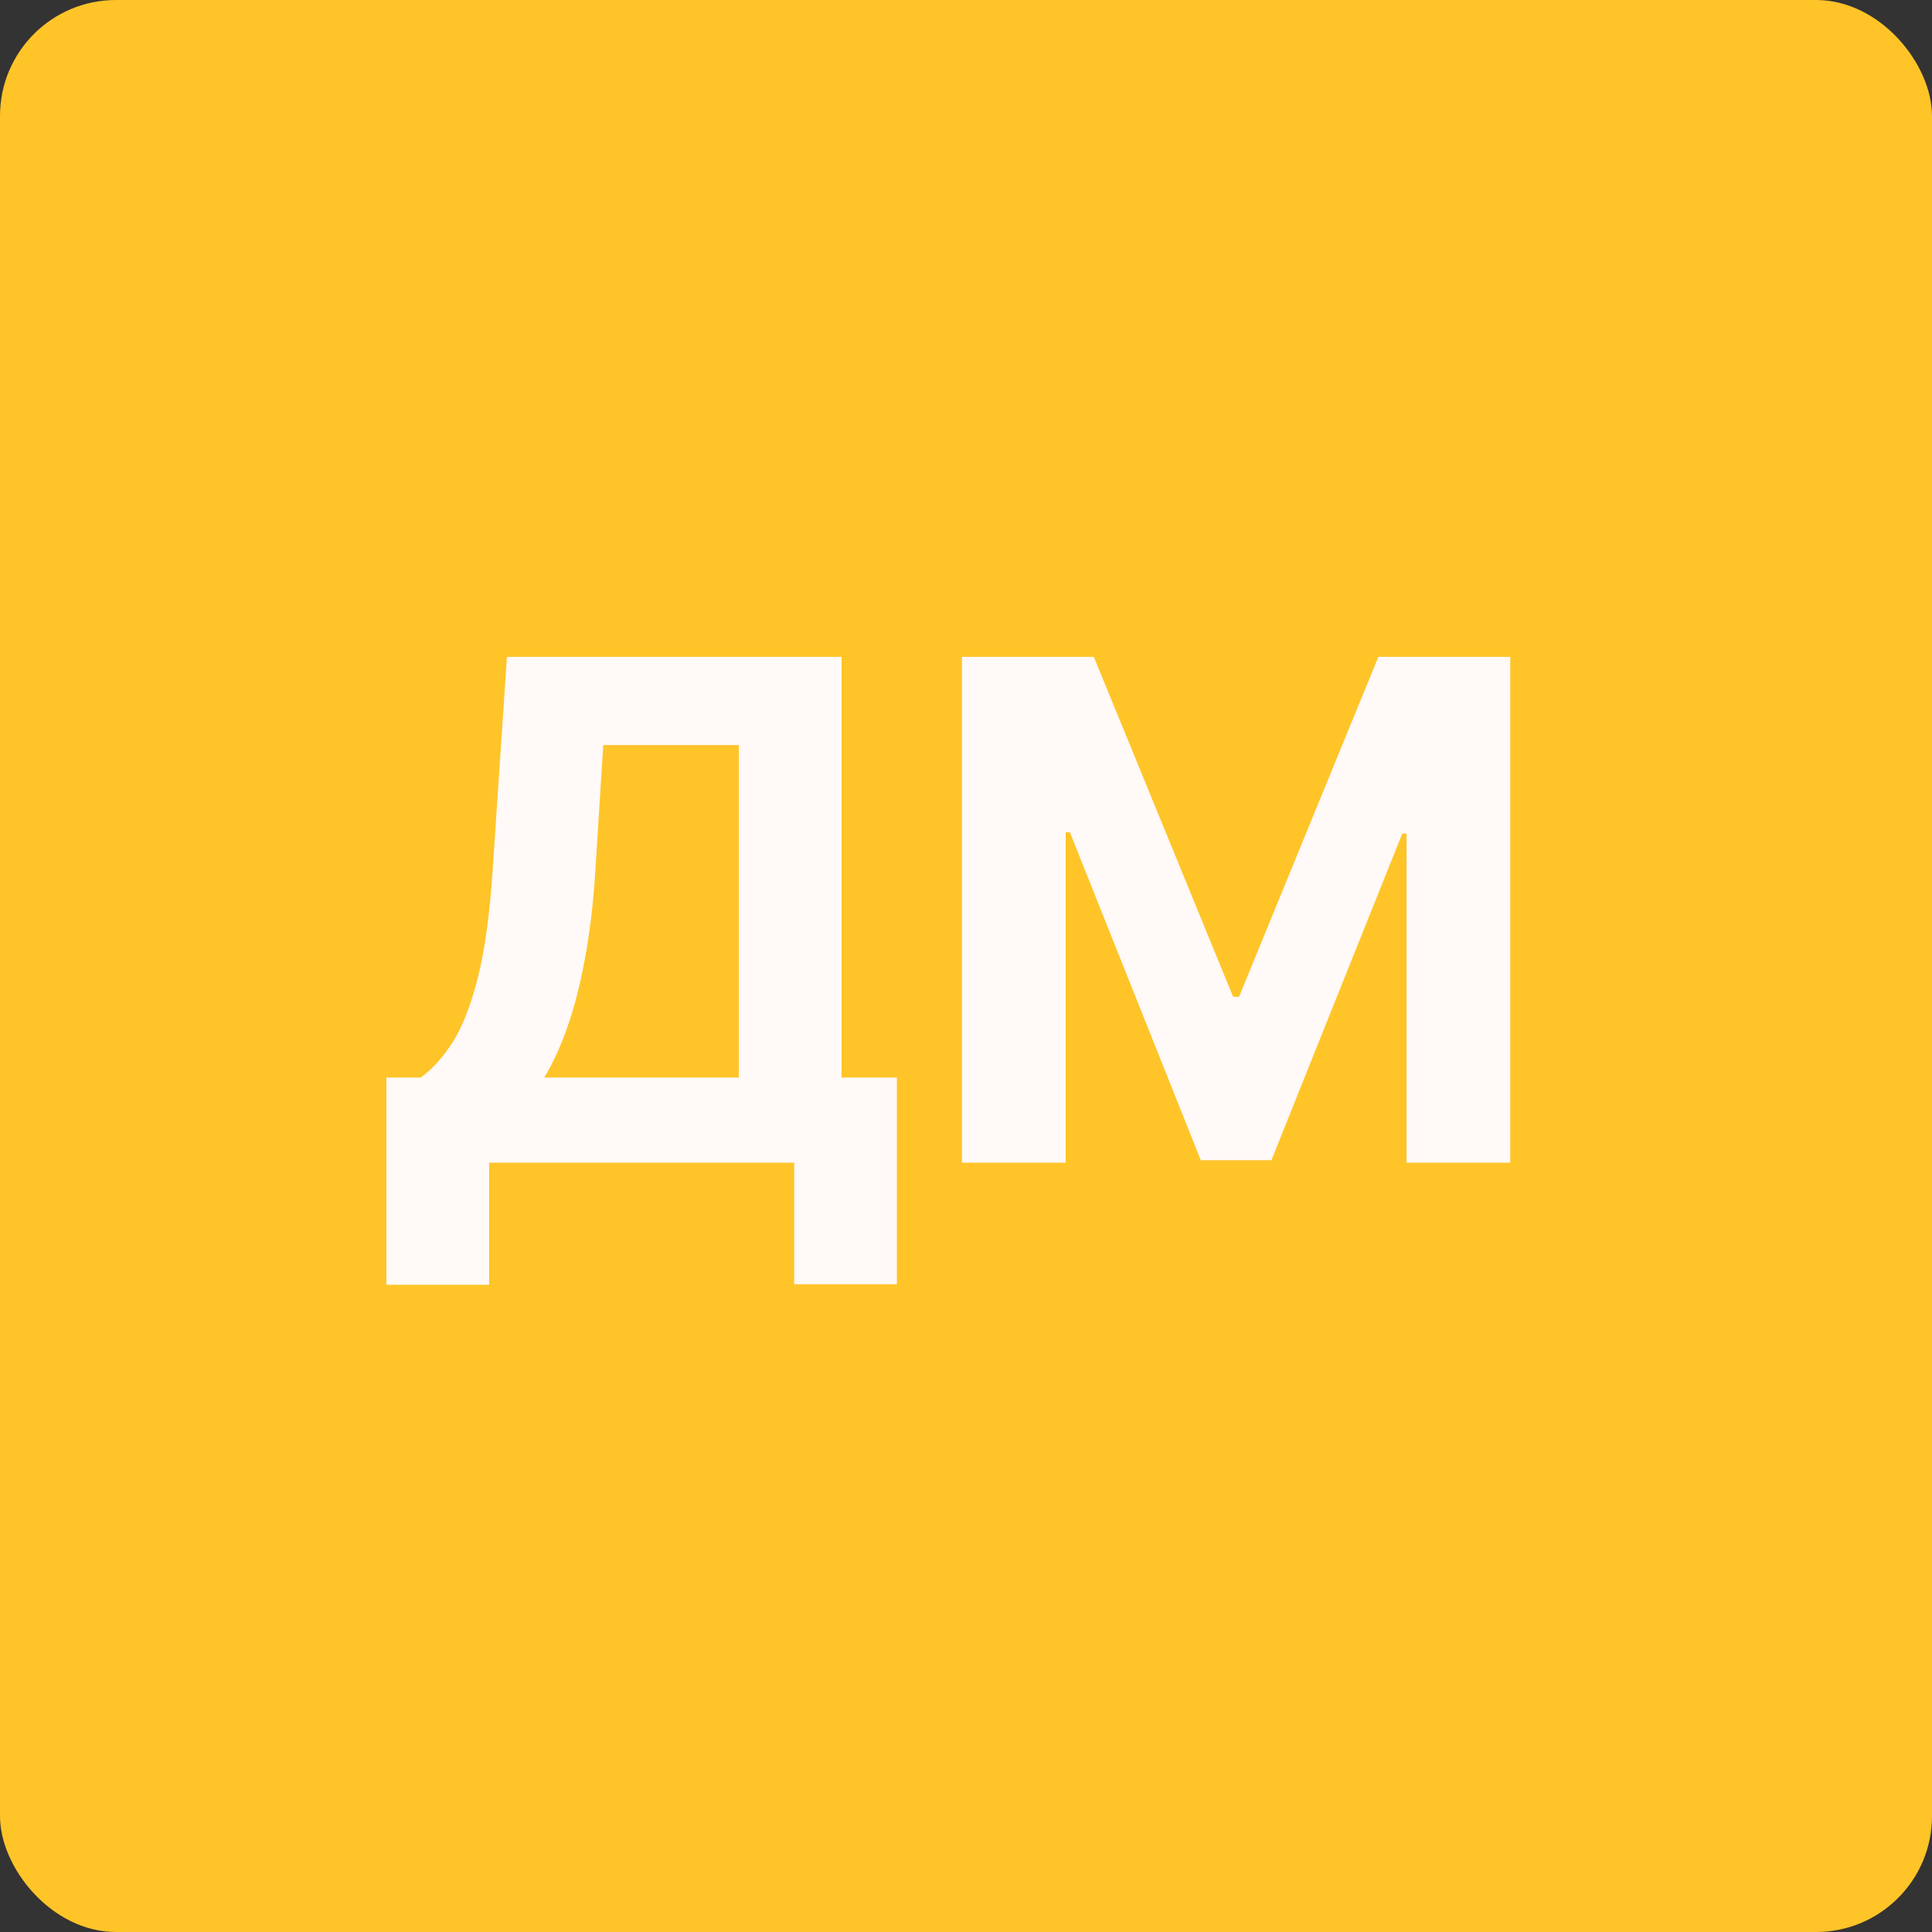
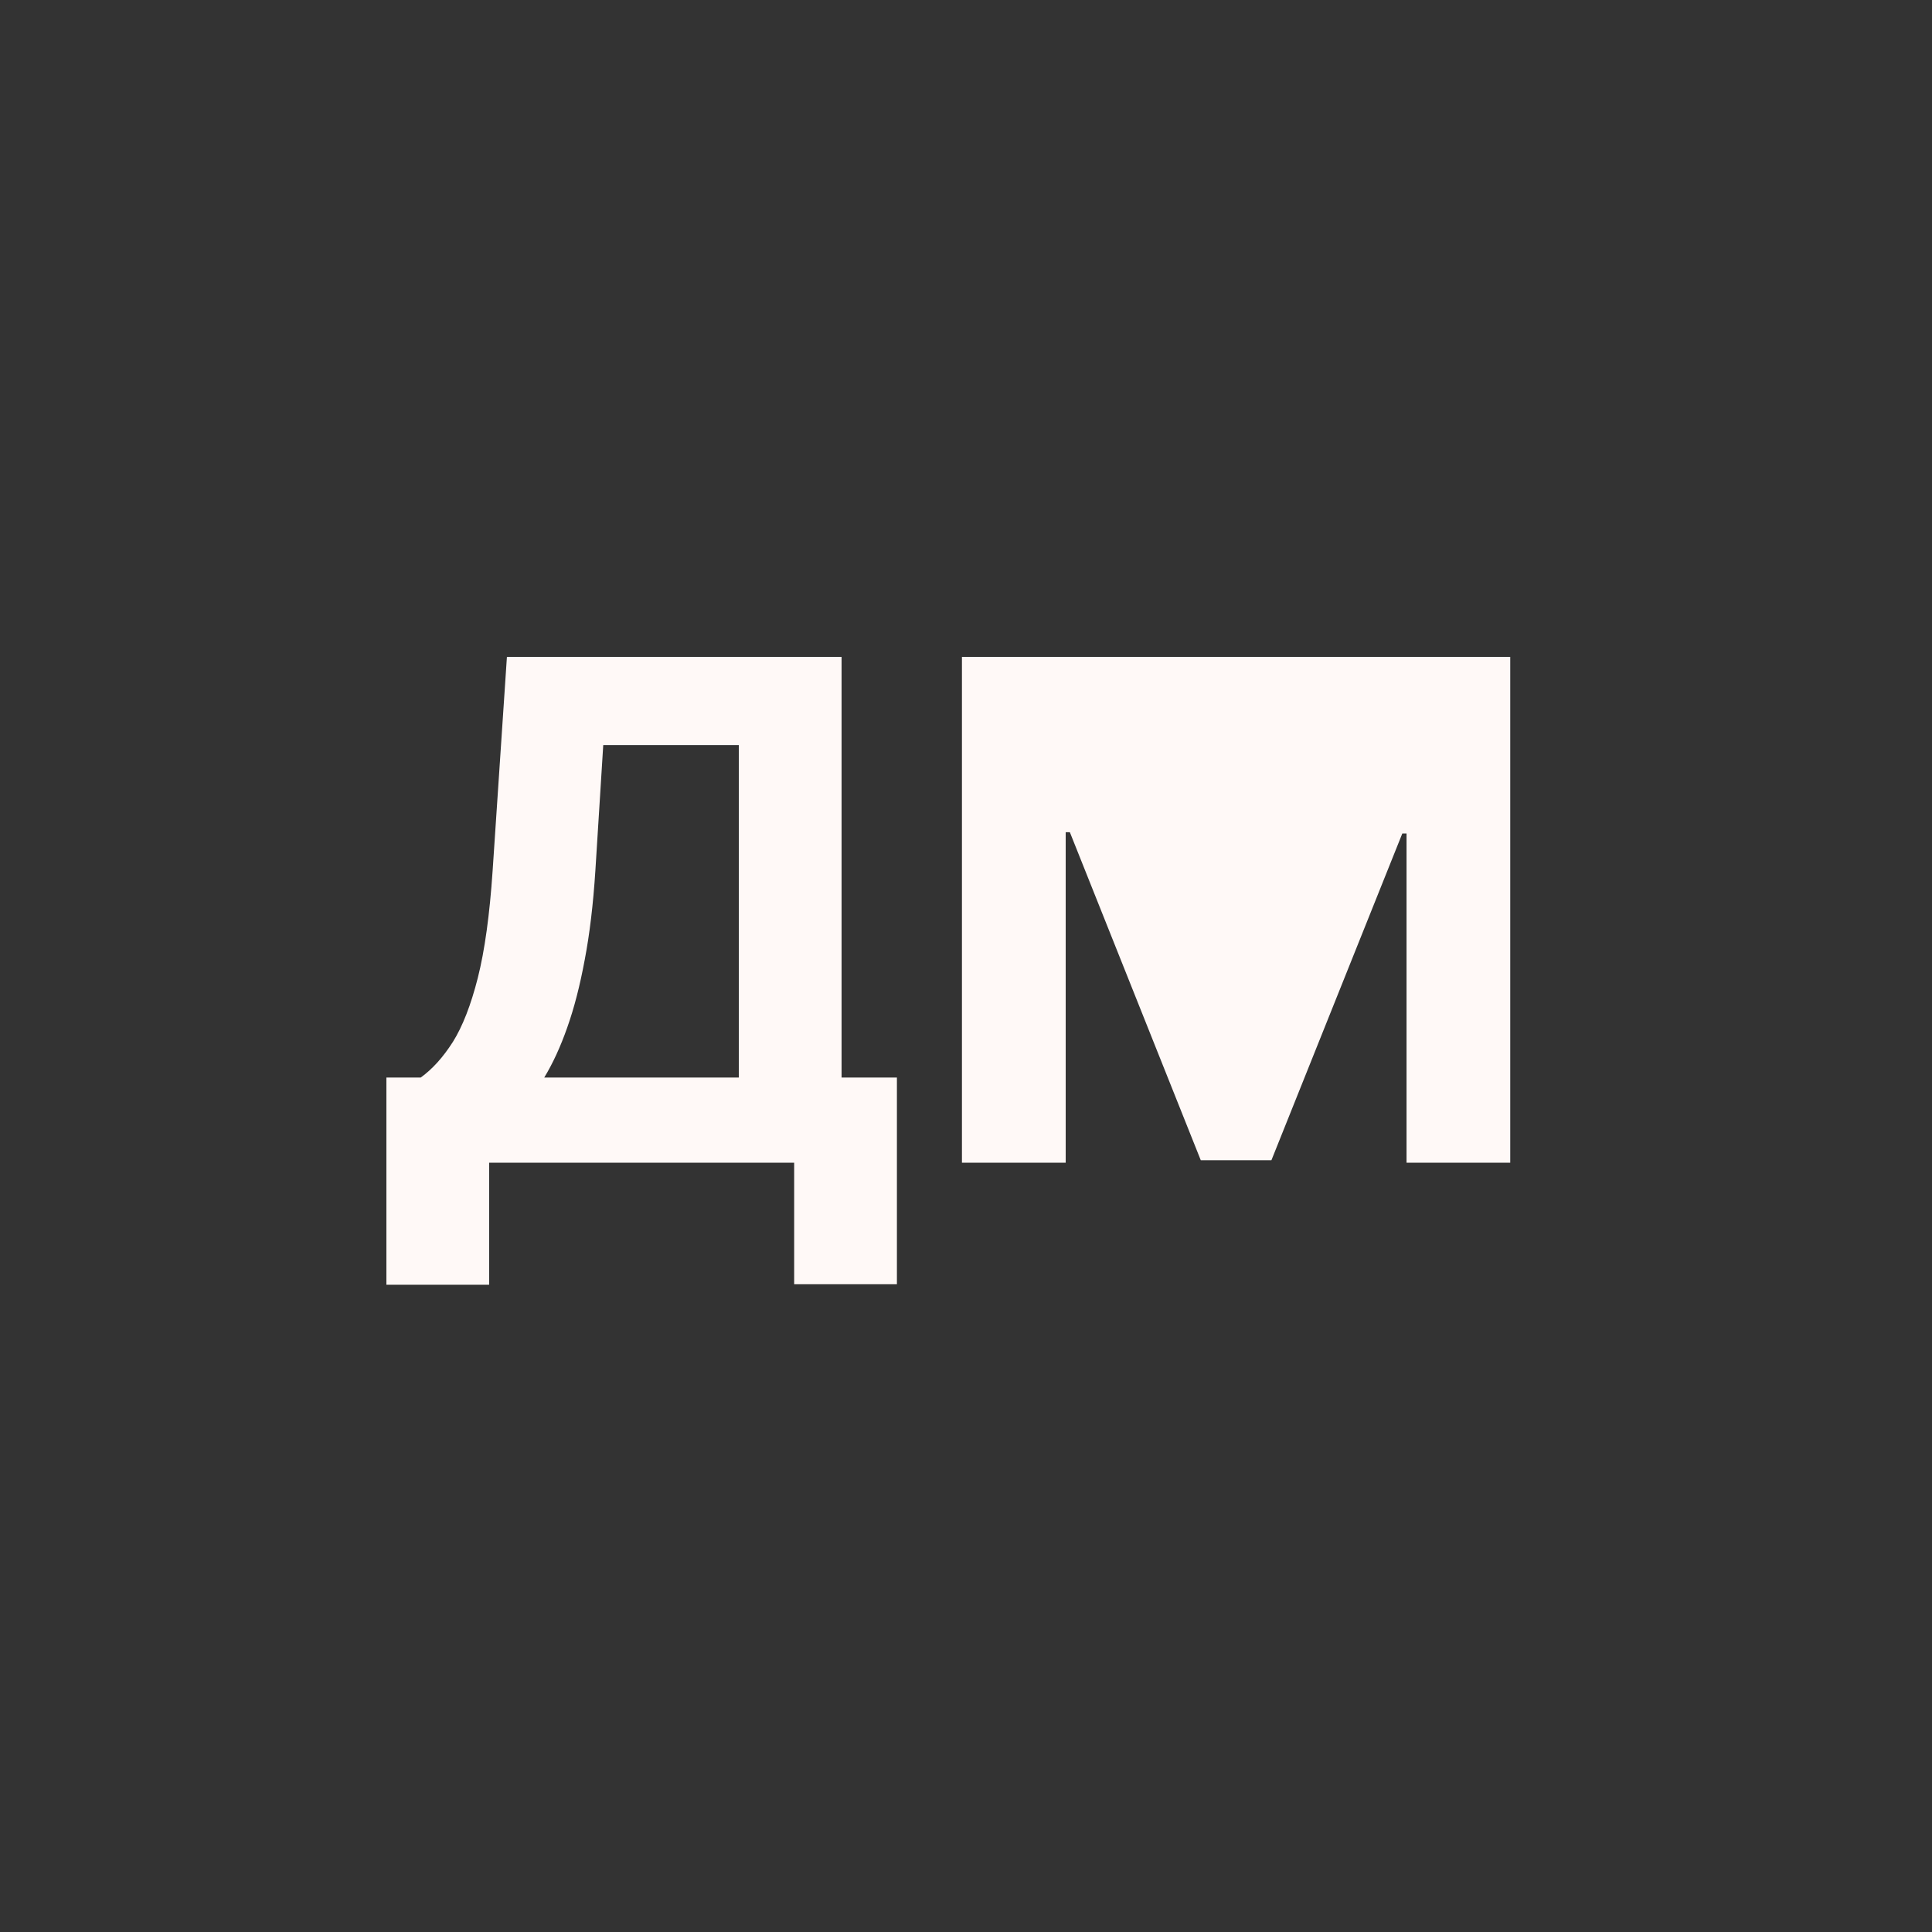
<svg xmlns="http://www.w3.org/2000/svg" width="50" height="50" viewBox="0 0 50 50" fill="none">
  <rect x="0" y="0" width="50" height="50" fill="#333333" stroke="none" />
  <g id="Group 3281">
-     <rect id="Rectangle 4415" width="50" height="50" rx="3" fill="#FFC428" />
    <g id="ÐÐ">
      <path d="M10 33.249V27.886H10.889C11.191 27.668 11.468 27.361 11.72 26.965C11.971 26.565 12.186 26.013 12.365 25.31C12.544 24.602 12.672 23.678 12.749 22.535L13.119 17H21.78V27.886H23.212V33.236H20.553V30.091H12.659V33.249H10ZM14.085 27.886H19.121V19.282H15.612L15.408 22.535C15.352 23.401 15.261 24.168 15.133 24.837C15.009 25.506 14.858 26.092 14.679 26.595C14.504 27.093 14.306 27.523 14.085 27.886Z" fill="#FFF9F7" />
-       <path d="M24.895 17H28.308L31.913 25.796H32.067L35.672 17H39.085V30.091H36.401V21.57H36.292L32.904 30.027H31.076L27.688 21.538H27.58V30.091H24.895V17Z" fill="#FFF9F7" />
+       <path d="M24.895 17H28.308H32.067L35.672 17H39.085V30.091H36.401V21.57H36.292L32.904 30.027H31.076L27.688 21.538H27.58V30.091H24.895V17Z" fill="#FFF9F7" />
    </g>
  </g>
</svg>